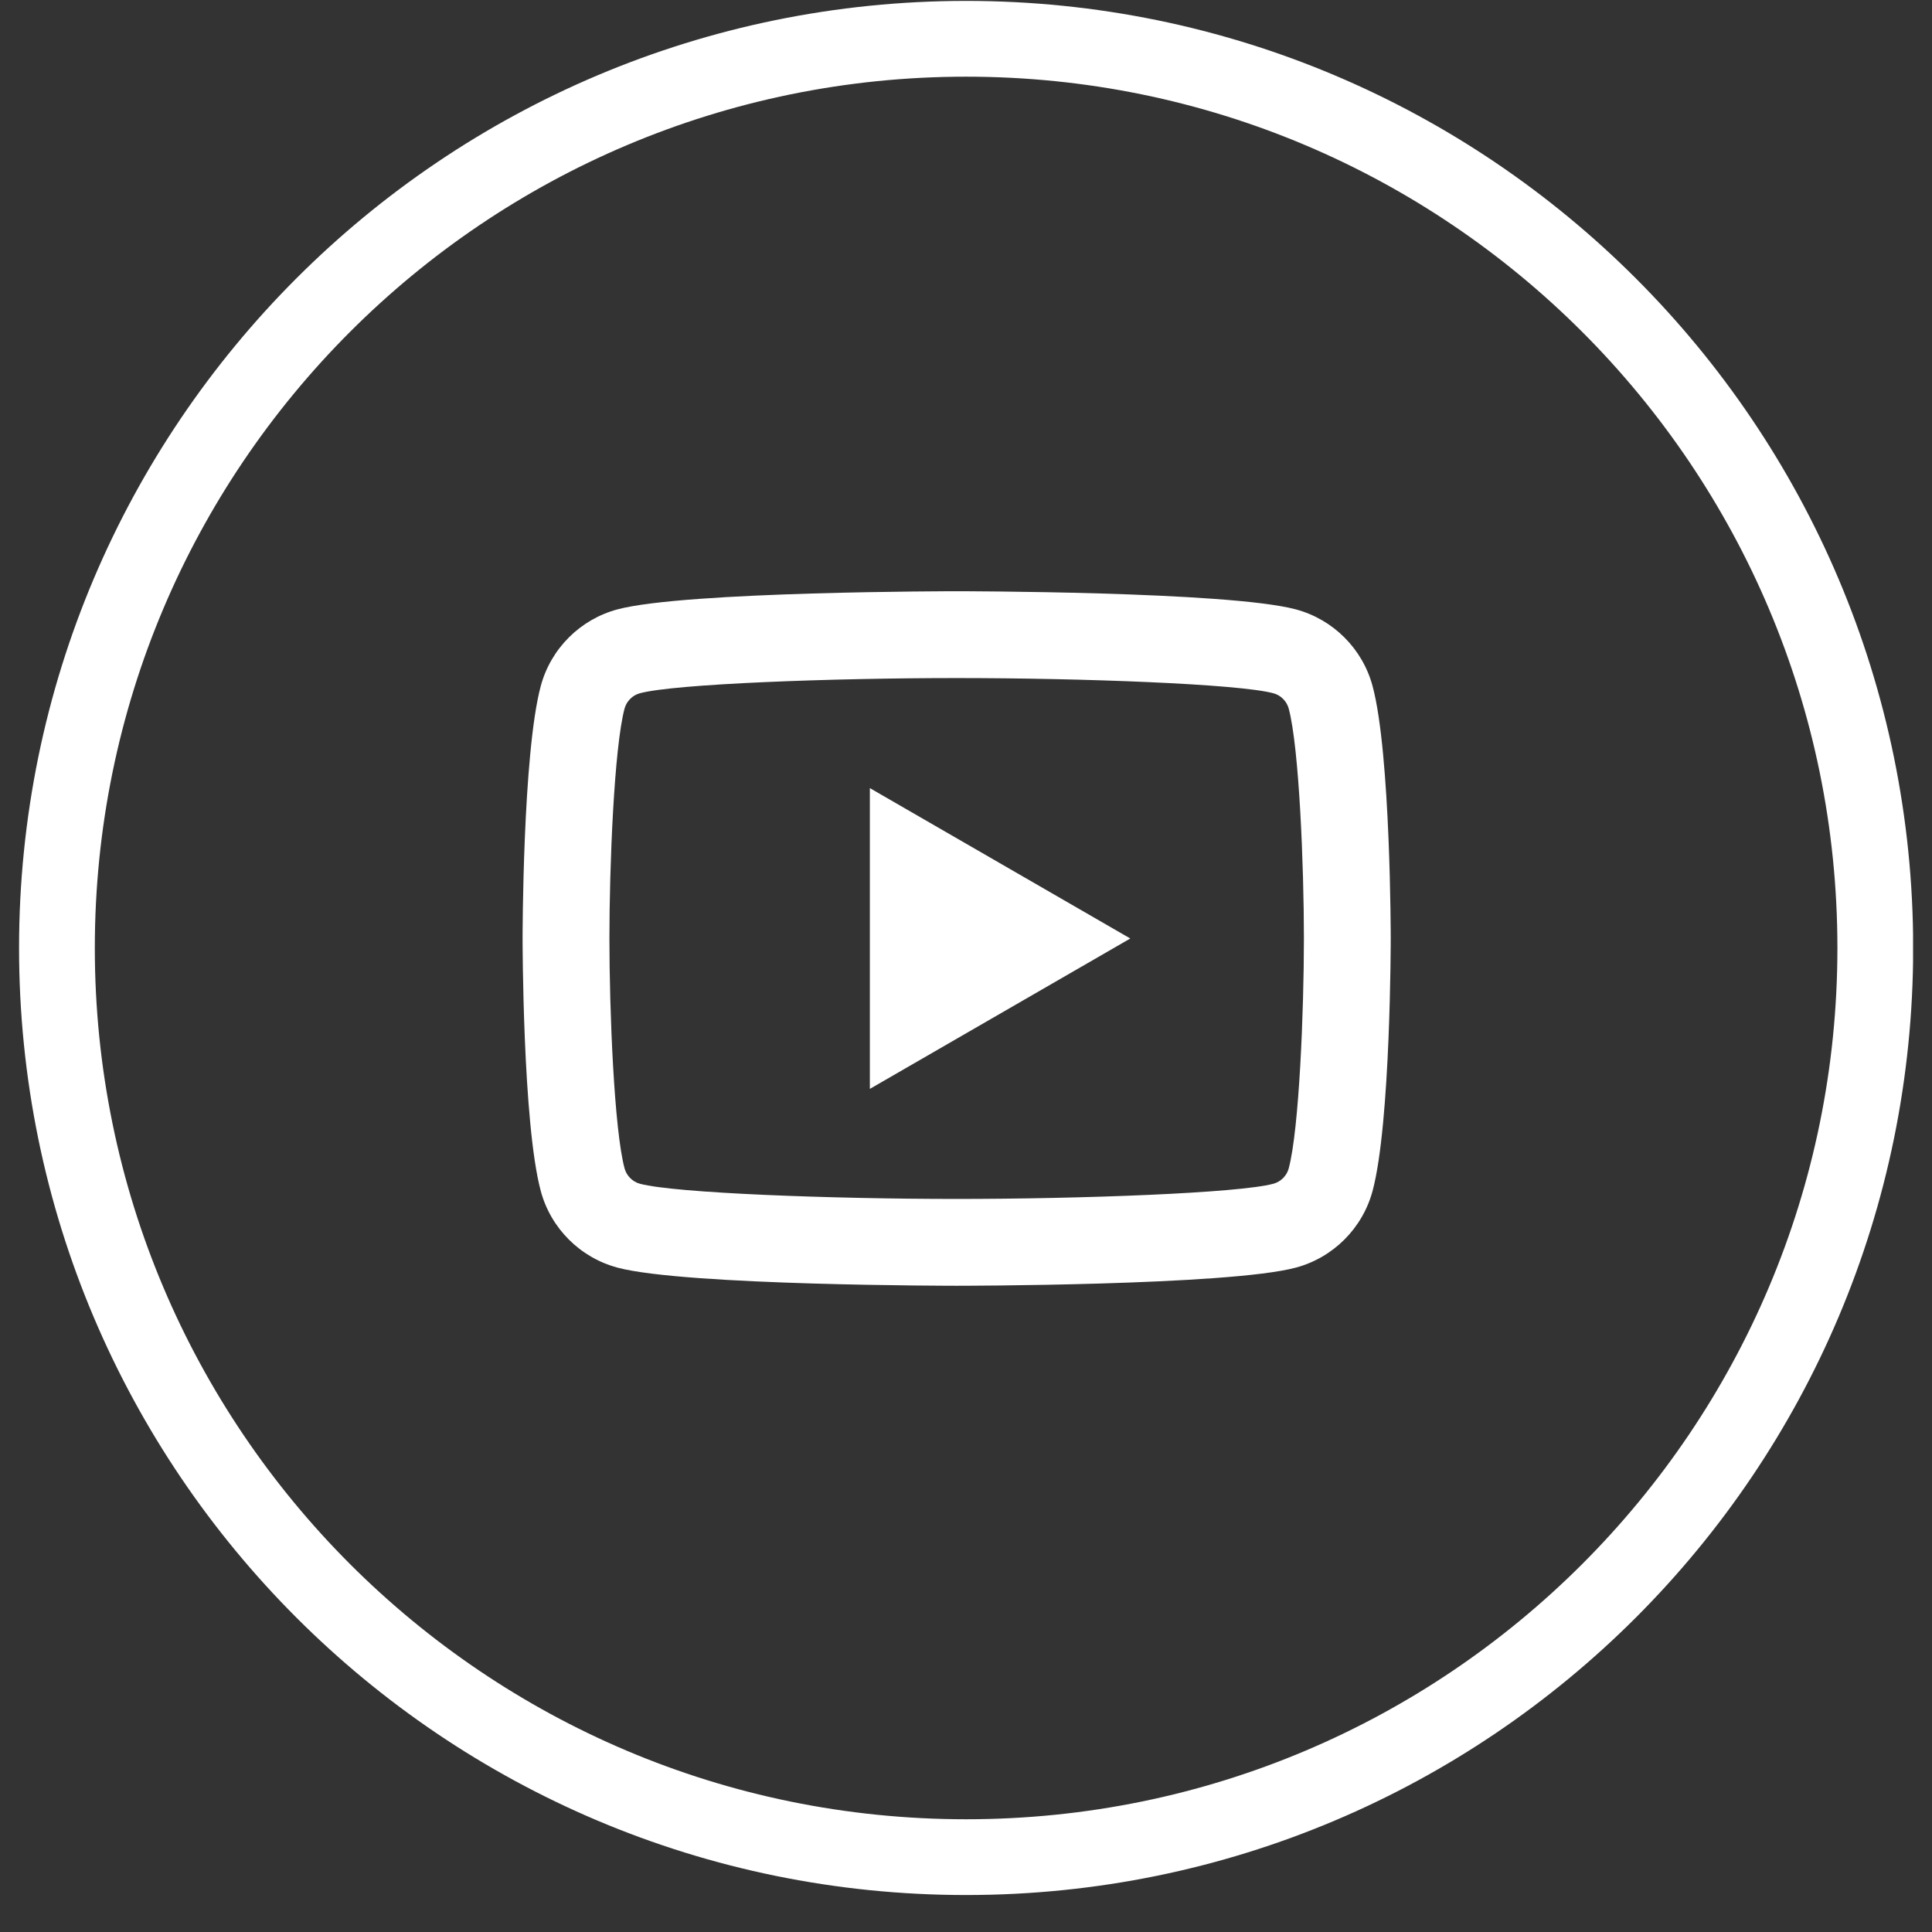
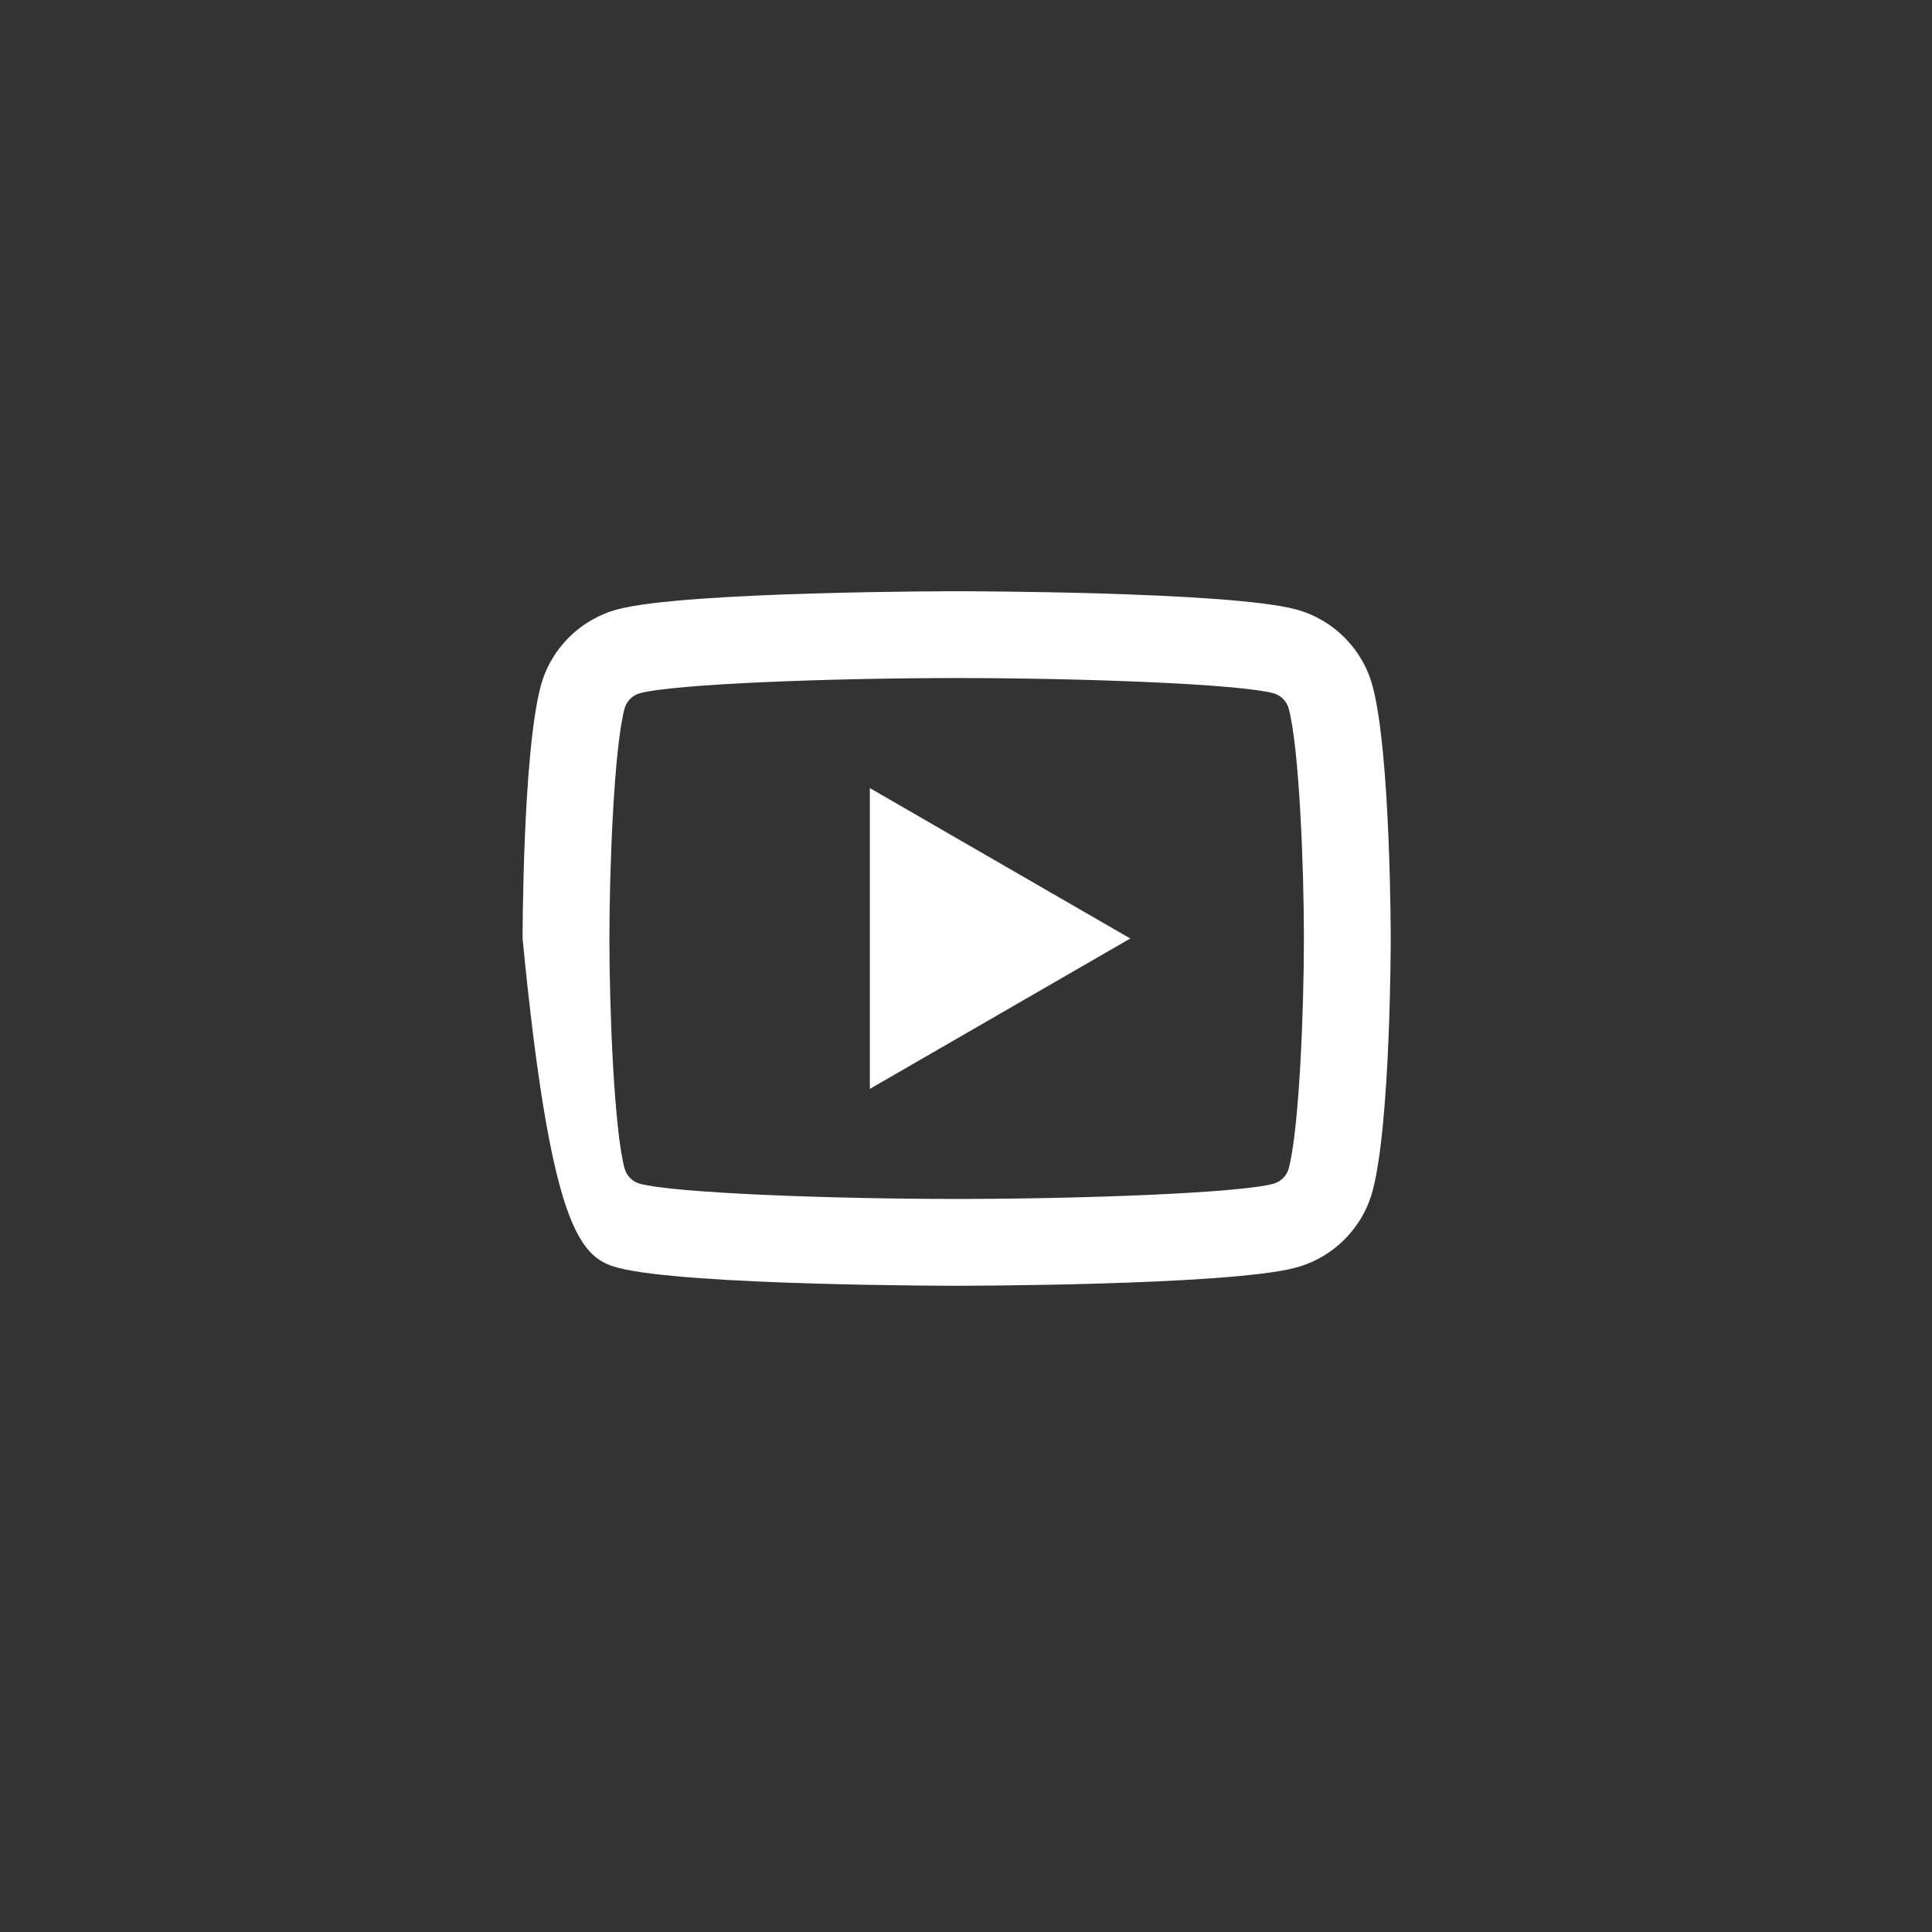
<svg xmlns="http://www.w3.org/2000/svg" width="51" height="51" viewBox="0 0 51 51" fill="none">
  <rect x="0" y="0" width="51" height="51" fill="#333333" stroke="none" />
  <g clip-path="url(#clip0_43_74040)">
-     <path d="M25.503 49.024C38.758 49.024 49.503 38.279 49.503 25.024C49.503 11.77 38.758 1.024 25.503 1.024C12.248 1.024 1.503 11.77 1.503 25.024C1.503 38.279 12.248 49.024 25.503 49.024Z" stroke="white" stroke-width="2" />
-     <path d="M25.253 15.607C25.253 15.607 18.087 15.607 16.299 16.086C15.313 16.35 14.537 17.126 14.274 18.112C13.795 19.899 13.795 24.774 13.795 24.774C13.795 24.774 13.795 29.649 14.274 31.436C14.537 32.423 15.314 33.198 16.299 33.462C18.087 33.941 25.253 33.941 25.253 33.941C25.253 33.941 32.42 33.941 34.207 33.462C35.193 33.198 35.969 32.422 36.233 31.436C36.712 29.649 36.712 24.774 36.712 24.774C36.712 24.774 36.712 19.899 36.233 18.112C35.969 17.126 35.193 16.35 34.207 16.086C32.42 15.607 25.253 15.607 25.253 15.607ZM25.253 17.899C28.555 17.899 32.691 18.052 33.614 18.3C33.808 18.351 33.967 18.51 34.019 18.705C34.295 19.734 34.42 22.874 34.42 24.774C34.42 26.674 34.295 29.813 34.019 30.843C33.968 31.037 33.809 31.196 33.614 31.248C32.692 31.496 28.555 31.649 25.253 31.649C21.952 31.649 17.817 31.496 16.892 31.248C16.699 31.197 16.54 31.038 16.487 30.843C16.211 29.814 16.087 26.674 16.087 24.774C16.087 22.874 16.211 19.734 16.487 18.703C16.539 18.51 16.698 18.351 16.892 18.3C17.815 18.052 21.951 17.899 25.253 17.899ZM22.962 20.804V28.744L29.837 24.774L22.962 20.804Z" fill="white" />
+     <path d="M25.253 15.607C25.253 15.607 18.087 15.607 16.299 16.086C15.313 16.35 14.537 17.126 14.274 18.112C13.795 19.899 13.795 24.774 13.795 24.774C14.537 32.423 15.314 33.198 16.299 33.462C18.087 33.941 25.253 33.941 25.253 33.941C25.253 33.941 32.42 33.941 34.207 33.462C35.193 33.198 35.969 32.422 36.233 31.436C36.712 29.649 36.712 24.774 36.712 24.774C36.712 24.774 36.712 19.899 36.233 18.112C35.969 17.126 35.193 16.35 34.207 16.086C32.42 15.607 25.253 15.607 25.253 15.607ZM25.253 17.899C28.555 17.899 32.691 18.052 33.614 18.3C33.808 18.351 33.967 18.51 34.019 18.705C34.295 19.734 34.42 22.874 34.42 24.774C34.42 26.674 34.295 29.813 34.019 30.843C33.968 31.037 33.809 31.196 33.614 31.248C32.692 31.496 28.555 31.649 25.253 31.649C21.952 31.649 17.817 31.496 16.892 31.248C16.699 31.197 16.54 31.038 16.487 30.843C16.211 29.814 16.087 26.674 16.087 24.774C16.087 22.874 16.211 19.734 16.487 18.703C16.539 18.51 16.698 18.351 16.892 18.3C17.815 18.052 21.951 17.899 25.253 17.899ZM22.962 20.804V28.744L29.837 24.774L22.962 20.804Z" fill="white" />
  </g>
  <defs>
    <clipPath id="clip0_43_74040">
      <rect width="50" height="51" fill="white" transform="translate(0.5)" />
    </clipPath>
  </defs>
</svg>